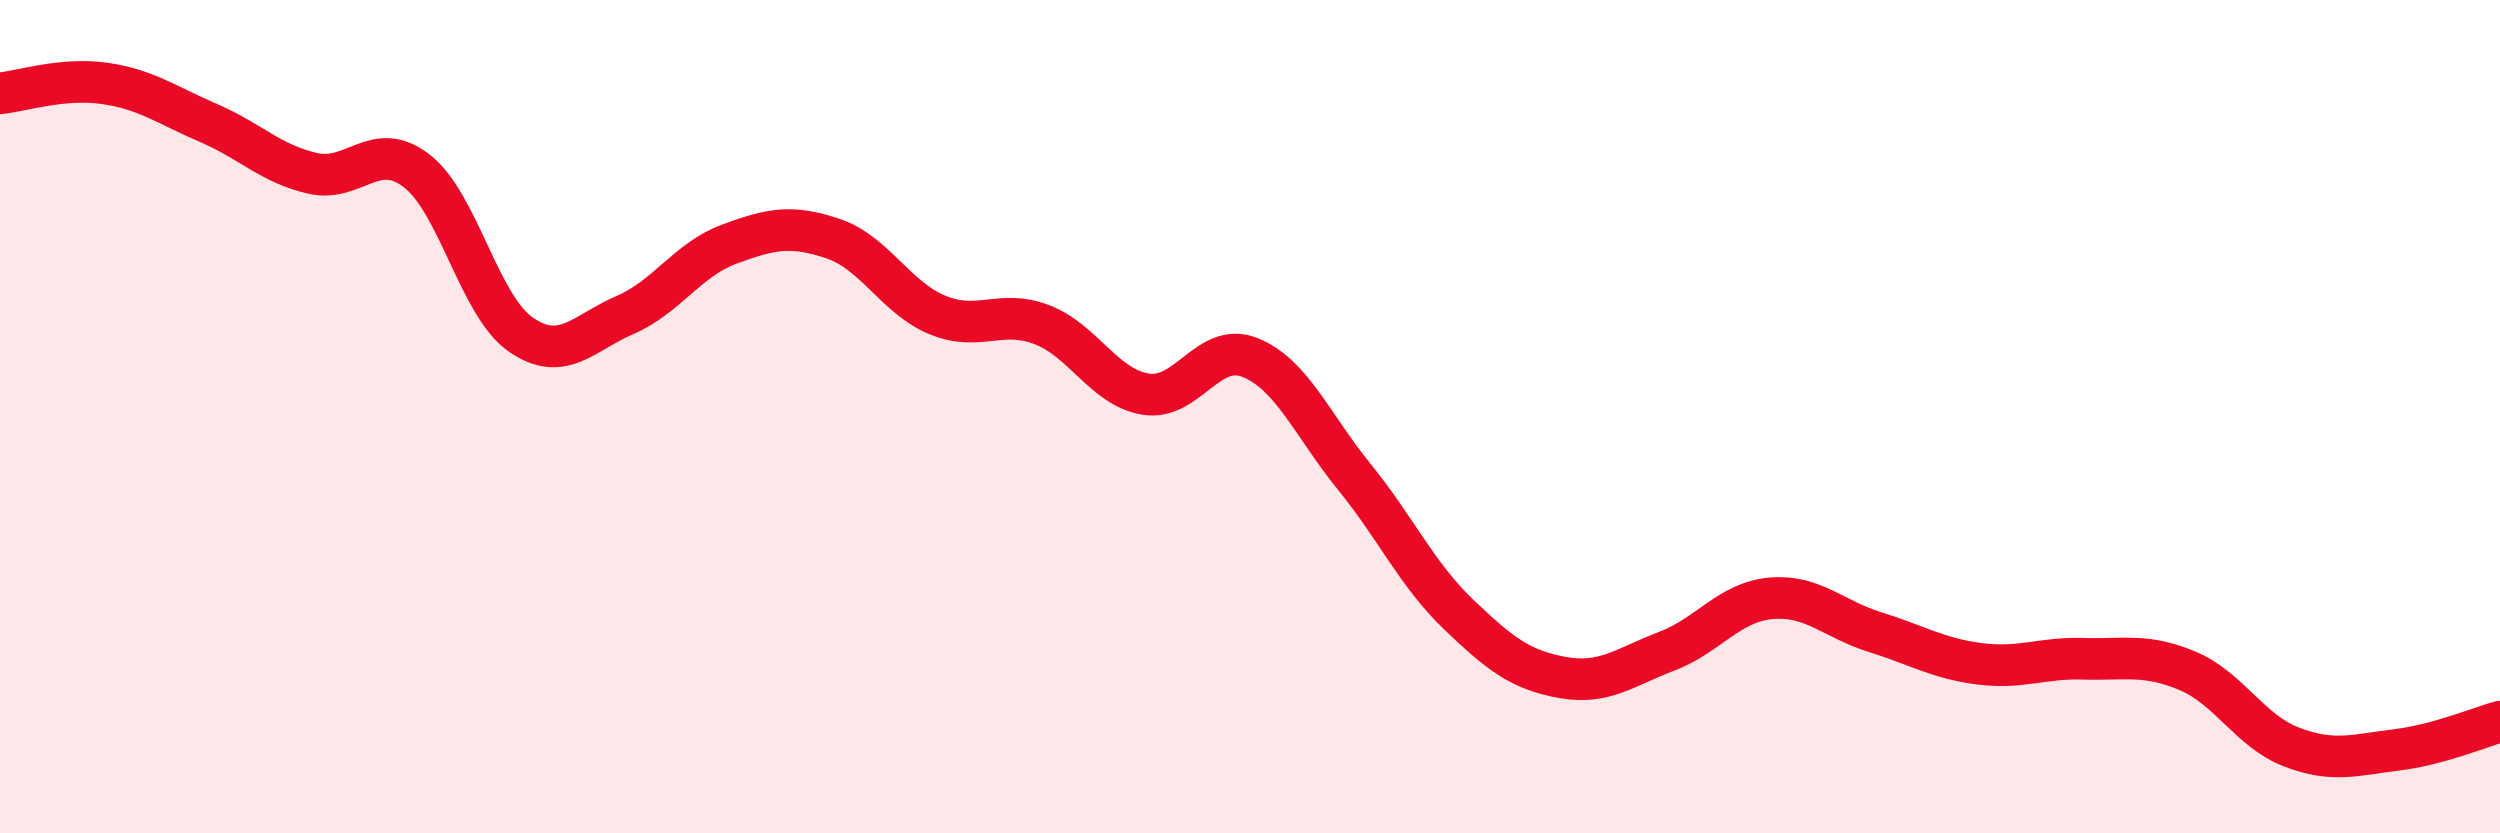
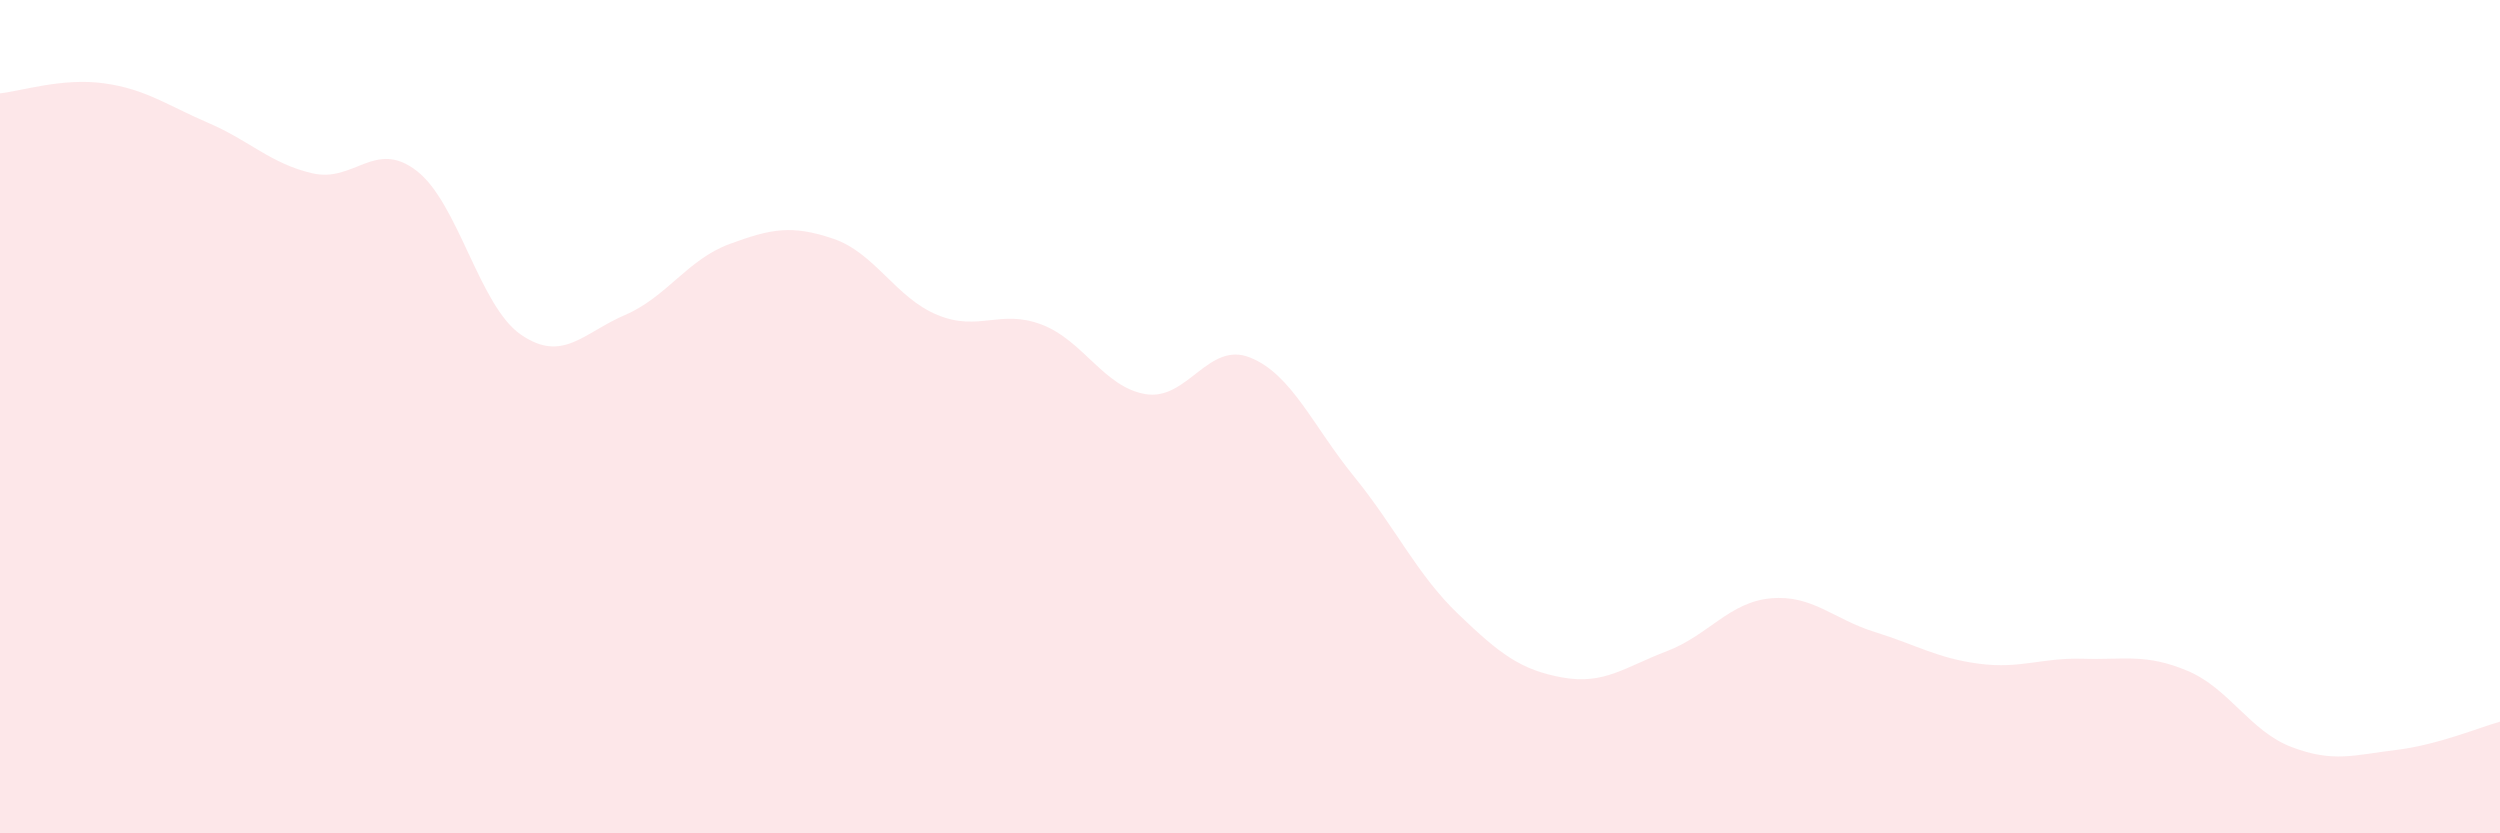
<svg xmlns="http://www.w3.org/2000/svg" width="60" height="20" viewBox="0 0 60 20">
  <path d="M 0,2.24 C 0.5,2.19 1.5,1.86 2.5,2 C 3.5,2.14 4,2.52 5,2.95 C 6,3.38 6.5,3.93 7.5,4.16 C 8.5,4.39 9,3.33 10,4.1 C 11,4.87 11.5,7.34 12.5,8.03 C 13.5,8.72 14,7.99 15,7.56 C 16,7.13 16.5,6.23 17.5,5.86 C 18.5,5.49 19,5.39 20,5.73 C 21,6.07 21.5,7.15 22.5,7.56 C 23.5,7.97 24,7.41 25,7.79 C 26,8.17 26.5,9.3 27.5,9.46 C 28.5,9.62 29,8.18 30,8.58 C 31,8.98 31.5,10.21 32.5,11.44 C 33.5,12.67 34,13.78 35,14.74 C 36,15.7 36.5,16.08 37.5,16.26 C 38.5,16.44 39,16.01 40,15.63 C 41,15.25 41.5,14.45 42.5,14.36 C 43.5,14.27 44,14.86 45,15.17 C 46,15.48 46.5,15.8 47.5,15.93 C 48.5,16.06 49,15.78 50,15.81 C 51,15.84 51.5,15.68 52.5,16.1 C 53.5,16.52 54,17.55 55,17.93 C 56,18.31 56.5,18.12 57.5,18 C 58.5,17.88 59.5,17.46 60,17.32L60 20L0 20Z" fill="#EB0A25" opacity="0.1" stroke-linecap="round" stroke-linejoin="round" />
-   <path d="M 0,2.24 C 0.5,2.19 1.5,1.86 2.5,2 C 3.5,2.14 4,2.52 5,2.95 C 6,3.38 6.5,3.93 7.5,4.16 C 8.5,4.39 9,3.33 10,4.1 C 11,4.87 11.5,7.34 12.5,8.03 C 13.5,8.72 14,7.99 15,7.56 C 16,7.13 16.5,6.23 17.5,5.86 C 18.5,5.49 19,5.39 20,5.73 C 21,6.07 21.5,7.15 22.5,7.56 C 23.5,7.97 24,7.41 25,7.79 C 26,8.17 26.5,9.3 27.5,9.46 C 28.5,9.62 29,8.18 30,8.58 C 31,8.98 31.5,10.21 32.5,11.44 C 33.5,12.67 34,13.78 35,14.74 C 36,15.7 36.5,16.08 37.5,16.26 C 38.5,16.44 39,16.01 40,15.63 C 41,15.25 41.5,14.45 42.5,14.36 C 43.5,14.27 44,14.86 45,15.17 C 46,15.48 46.5,15.8 47.5,15.93 C 48.5,16.06 49,15.78 50,15.81 C 51,15.84 51.5,15.68 52.5,16.1 C 53.5,16.52 54,17.55 55,17.93 C 56,18.31 56.5,18.12 57.5,18 C 58.5,17.88 59.5,17.46 60,17.32" stroke="#EB0A25" stroke-width="1" fill="none" stroke-linecap="round" stroke-linejoin="round" />
</svg>